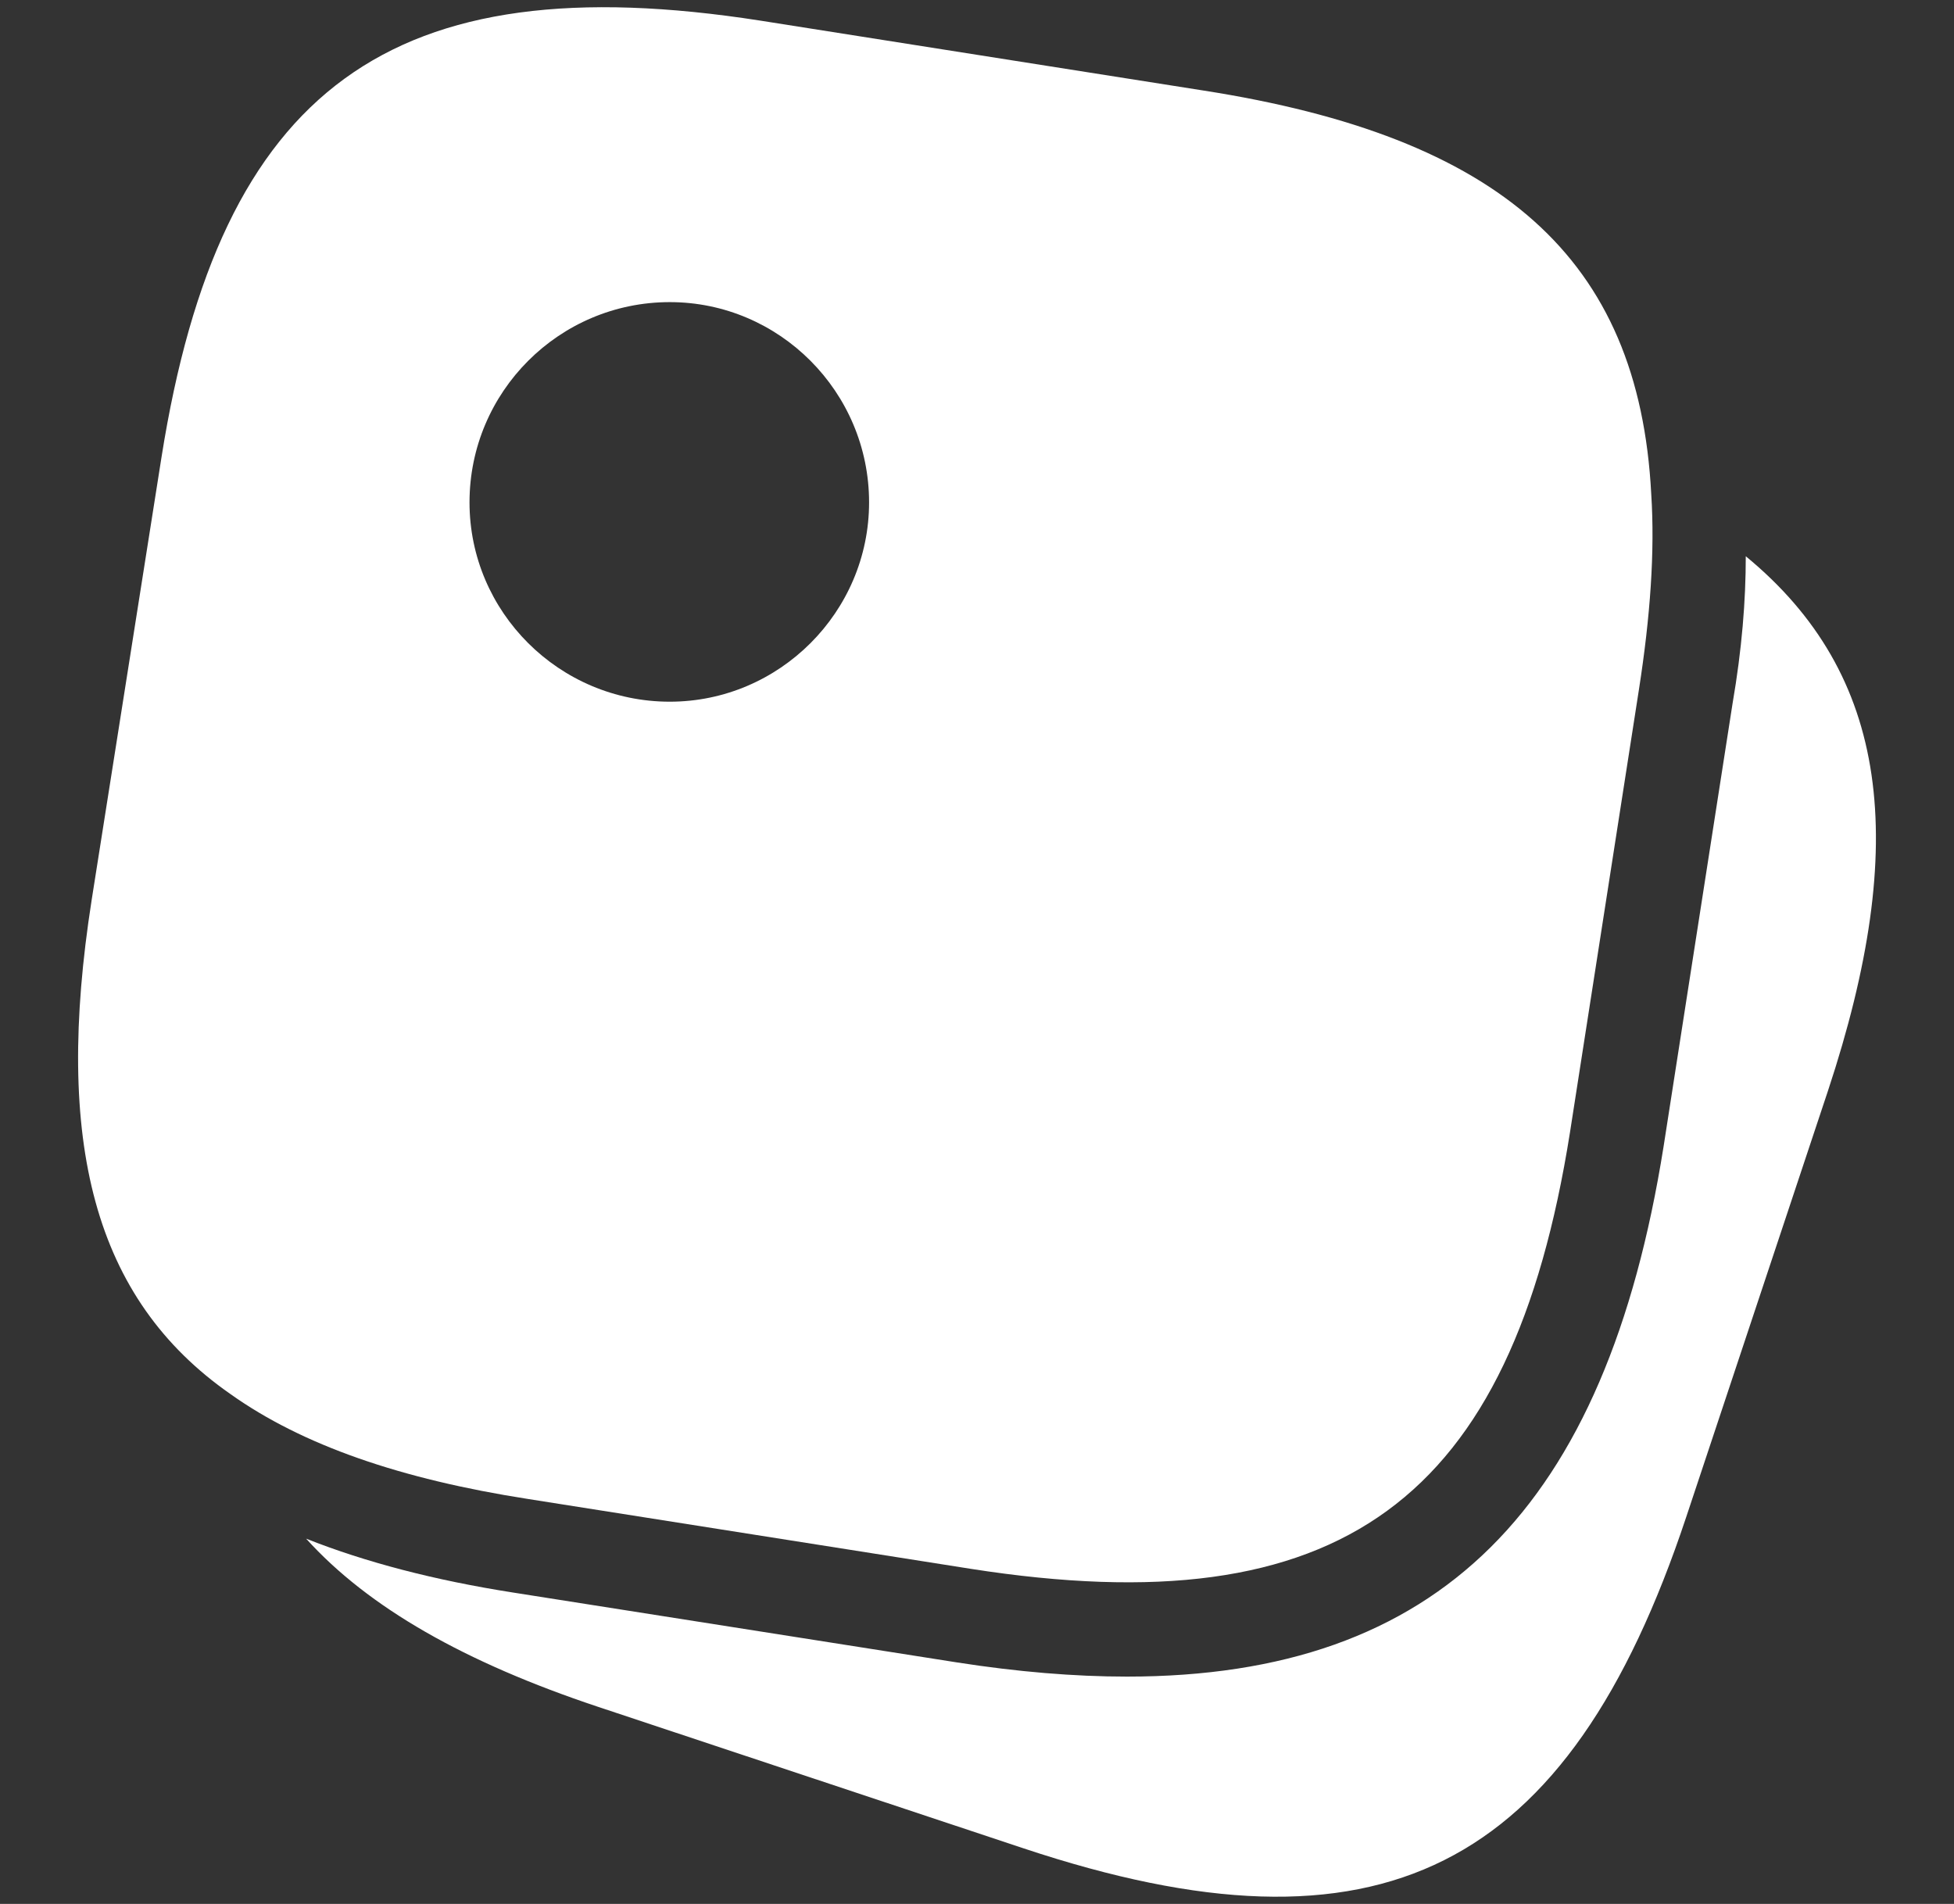
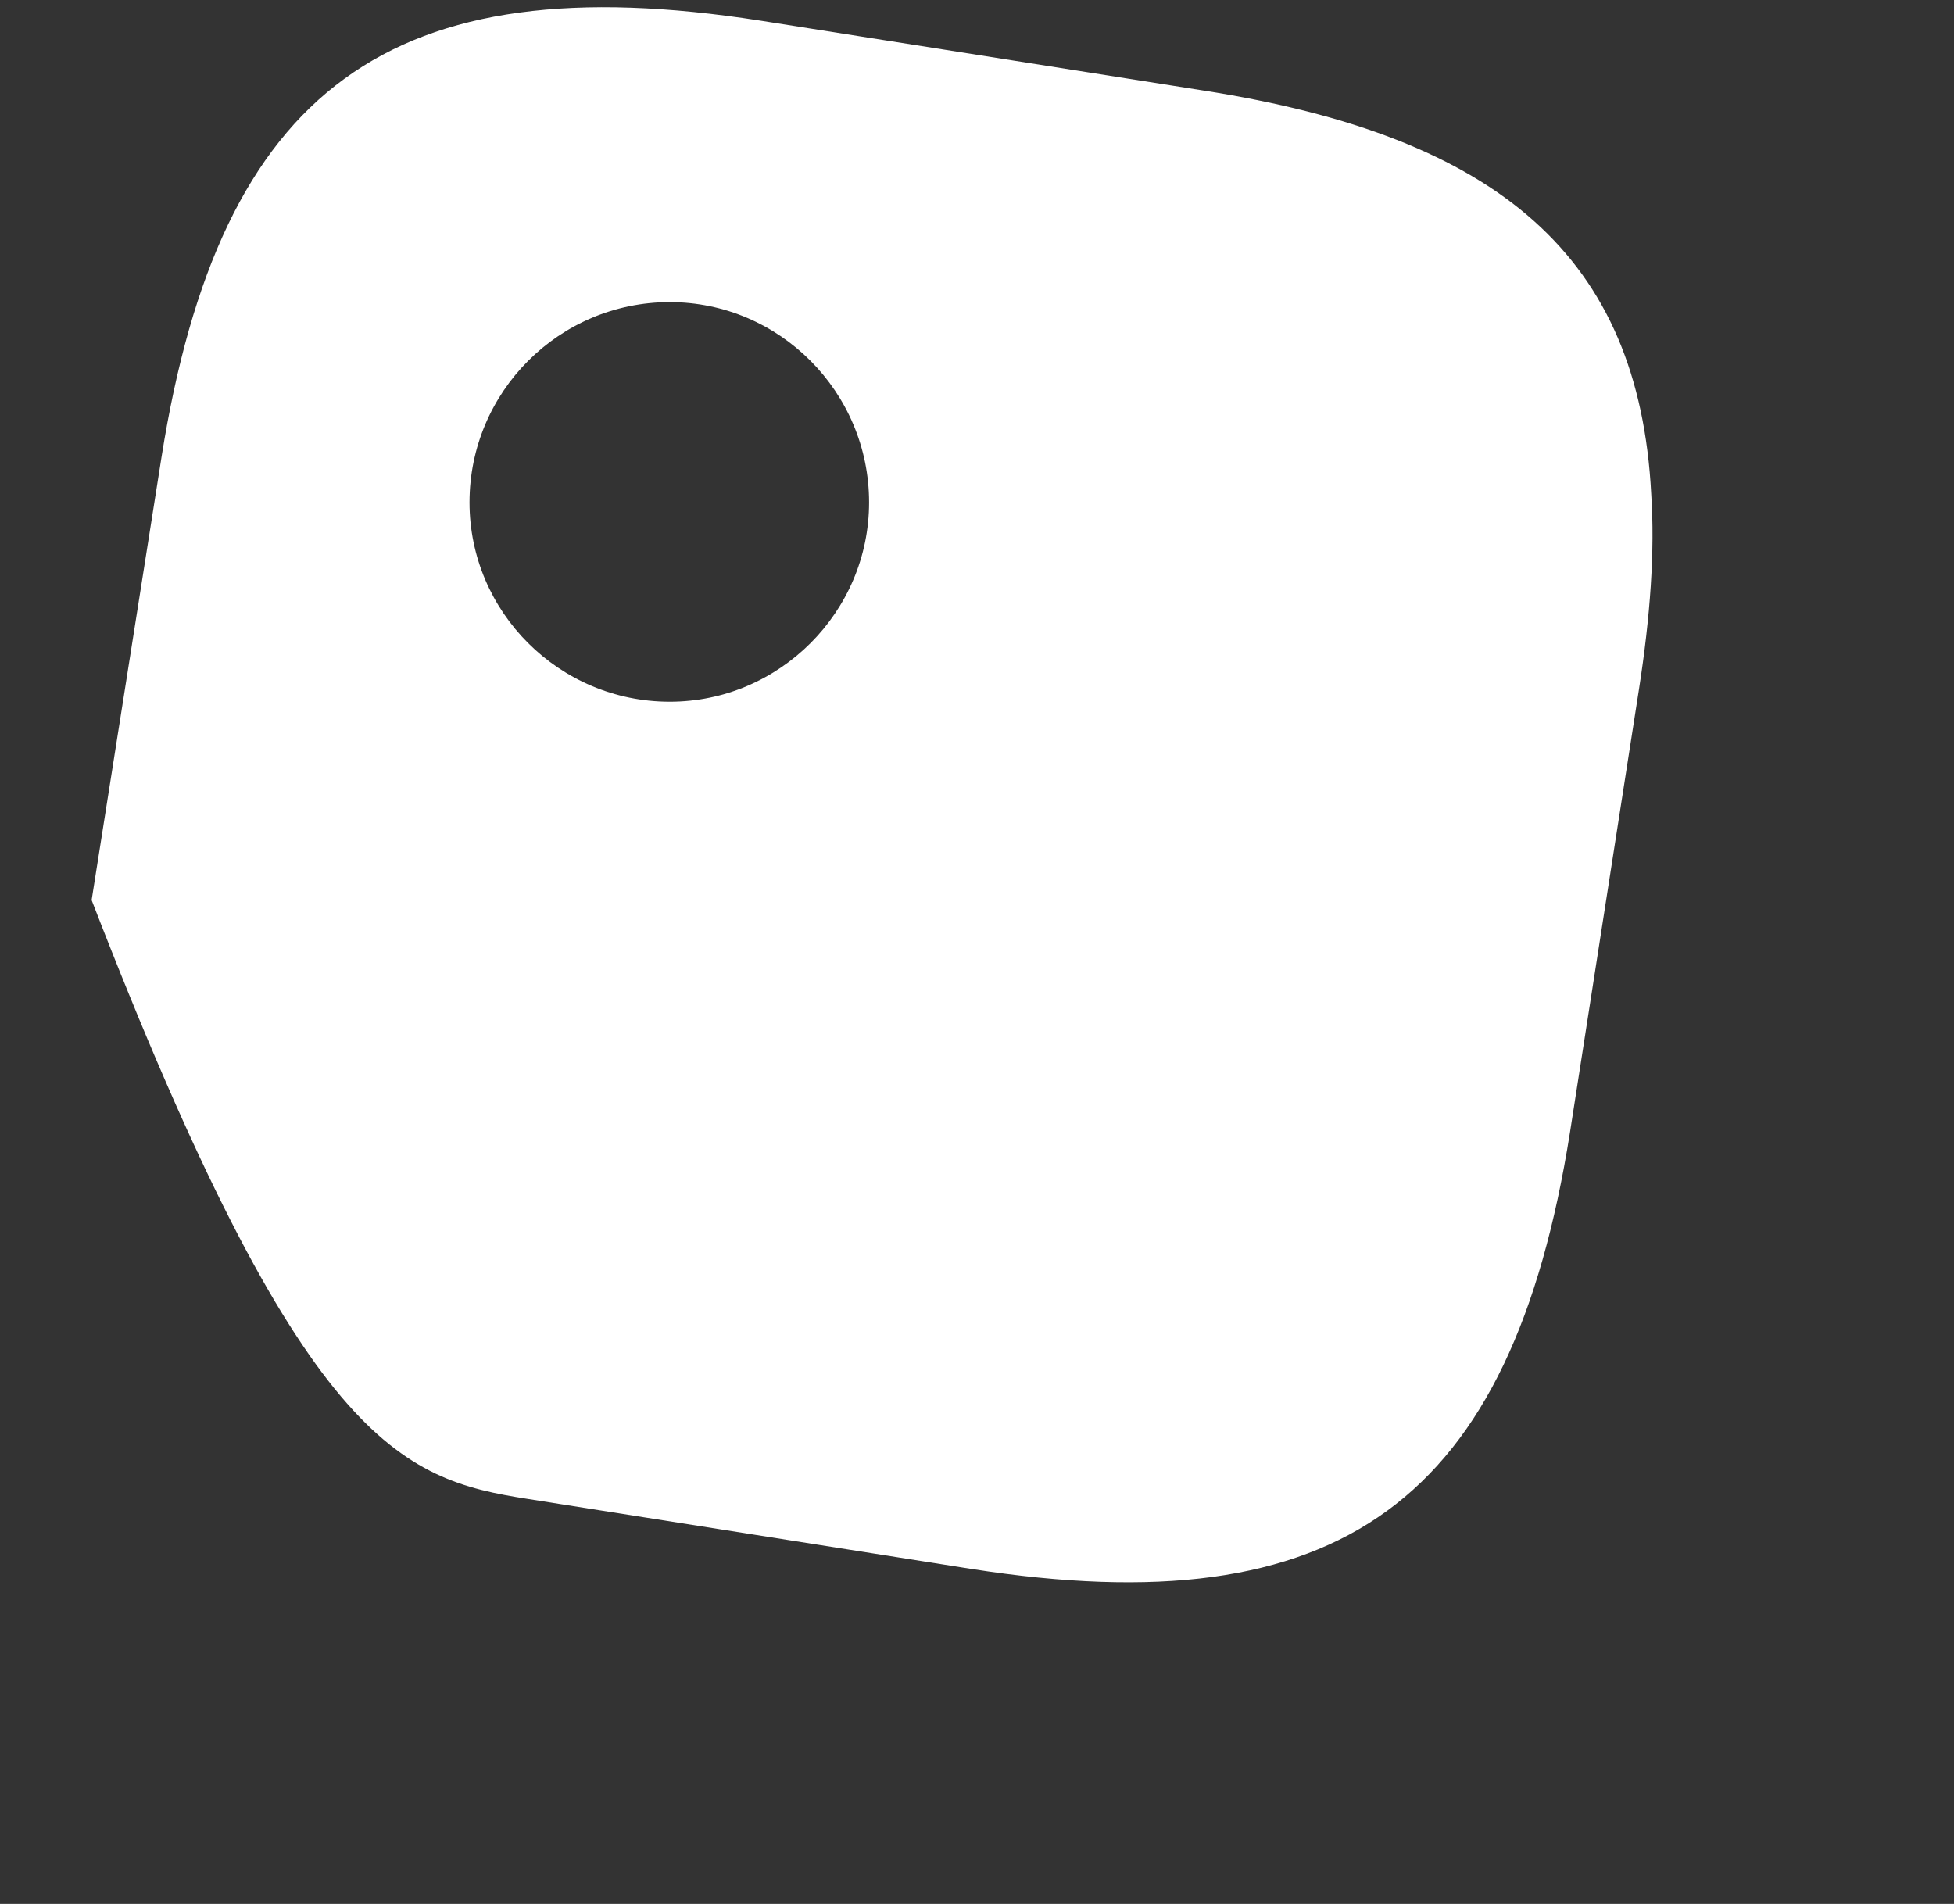
<svg xmlns="http://www.w3.org/2000/svg" width="39" height="38" viewBox="0 0 39 38" fill="none">
  <rect x="0" y="0" width="39" height="38" fill="#333333" stroke="none" />
-   <path d="M24.02 1.807L15.178 0.412C7.806 -0.738 4.393 1.75 3.224 9.122L1.829 17.965C1.075 22.791 1.867 25.921 4.601 27.825C6.033 28.843 7.994 29.522 10.54 29.918L19.382 31.313C26.754 32.464 30.167 29.975 31.335 22.603L32.712 13.76C32.938 12.309 33.032 11.008 32.957 9.858C32.712 5.144 29.94 2.731 24.02 1.807ZM13.368 14.005C11.162 14.005 9.371 12.214 9.371 10.027C9.371 7.821 11.162 6.03 13.368 6.03C15.555 6.03 17.346 7.821 17.346 10.027C17.346 12.214 15.555 14.005 13.368 14.005Z" fill="white" />
-   <path d="M36.484 21.773L33.656 30.276C31.299 37.365 27.528 39.251 20.439 36.894L11.936 34.066C9.278 33.18 7.354 32.086 6.11 30.71C7.298 31.181 8.674 31.54 10.239 31.785L19.101 33.18C20.307 33.368 21.438 33.463 22.494 33.463C28.716 33.463 32.053 30.107 33.203 22.886L34.58 14.043C34.768 12.95 34.844 11.988 34.844 11.102C37.709 13.459 38.124 16.815 36.484 21.773Z" fill="white" />
+   <path d="M24.02 1.807L15.178 0.412C7.806 -0.738 4.393 1.75 3.224 9.122L1.829 17.965C6.033 28.843 7.994 29.522 10.54 29.918L19.382 31.313C26.754 32.464 30.167 29.975 31.335 22.603L32.712 13.76C32.938 12.309 33.032 11.008 32.957 9.858C32.712 5.144 29.94 2.731 24.02 1.807ZM13.368 14.005C11.162 14.005 9.371 12.214 9.371 10.027C9.371 7.821 11.162 6.03 13.368 6.03C15.555 6.03 17.346 7.821 17.346 10.027C17.346 12.214 15.555 14.005 13.368 14.005Z" fill="white" />
</svg>